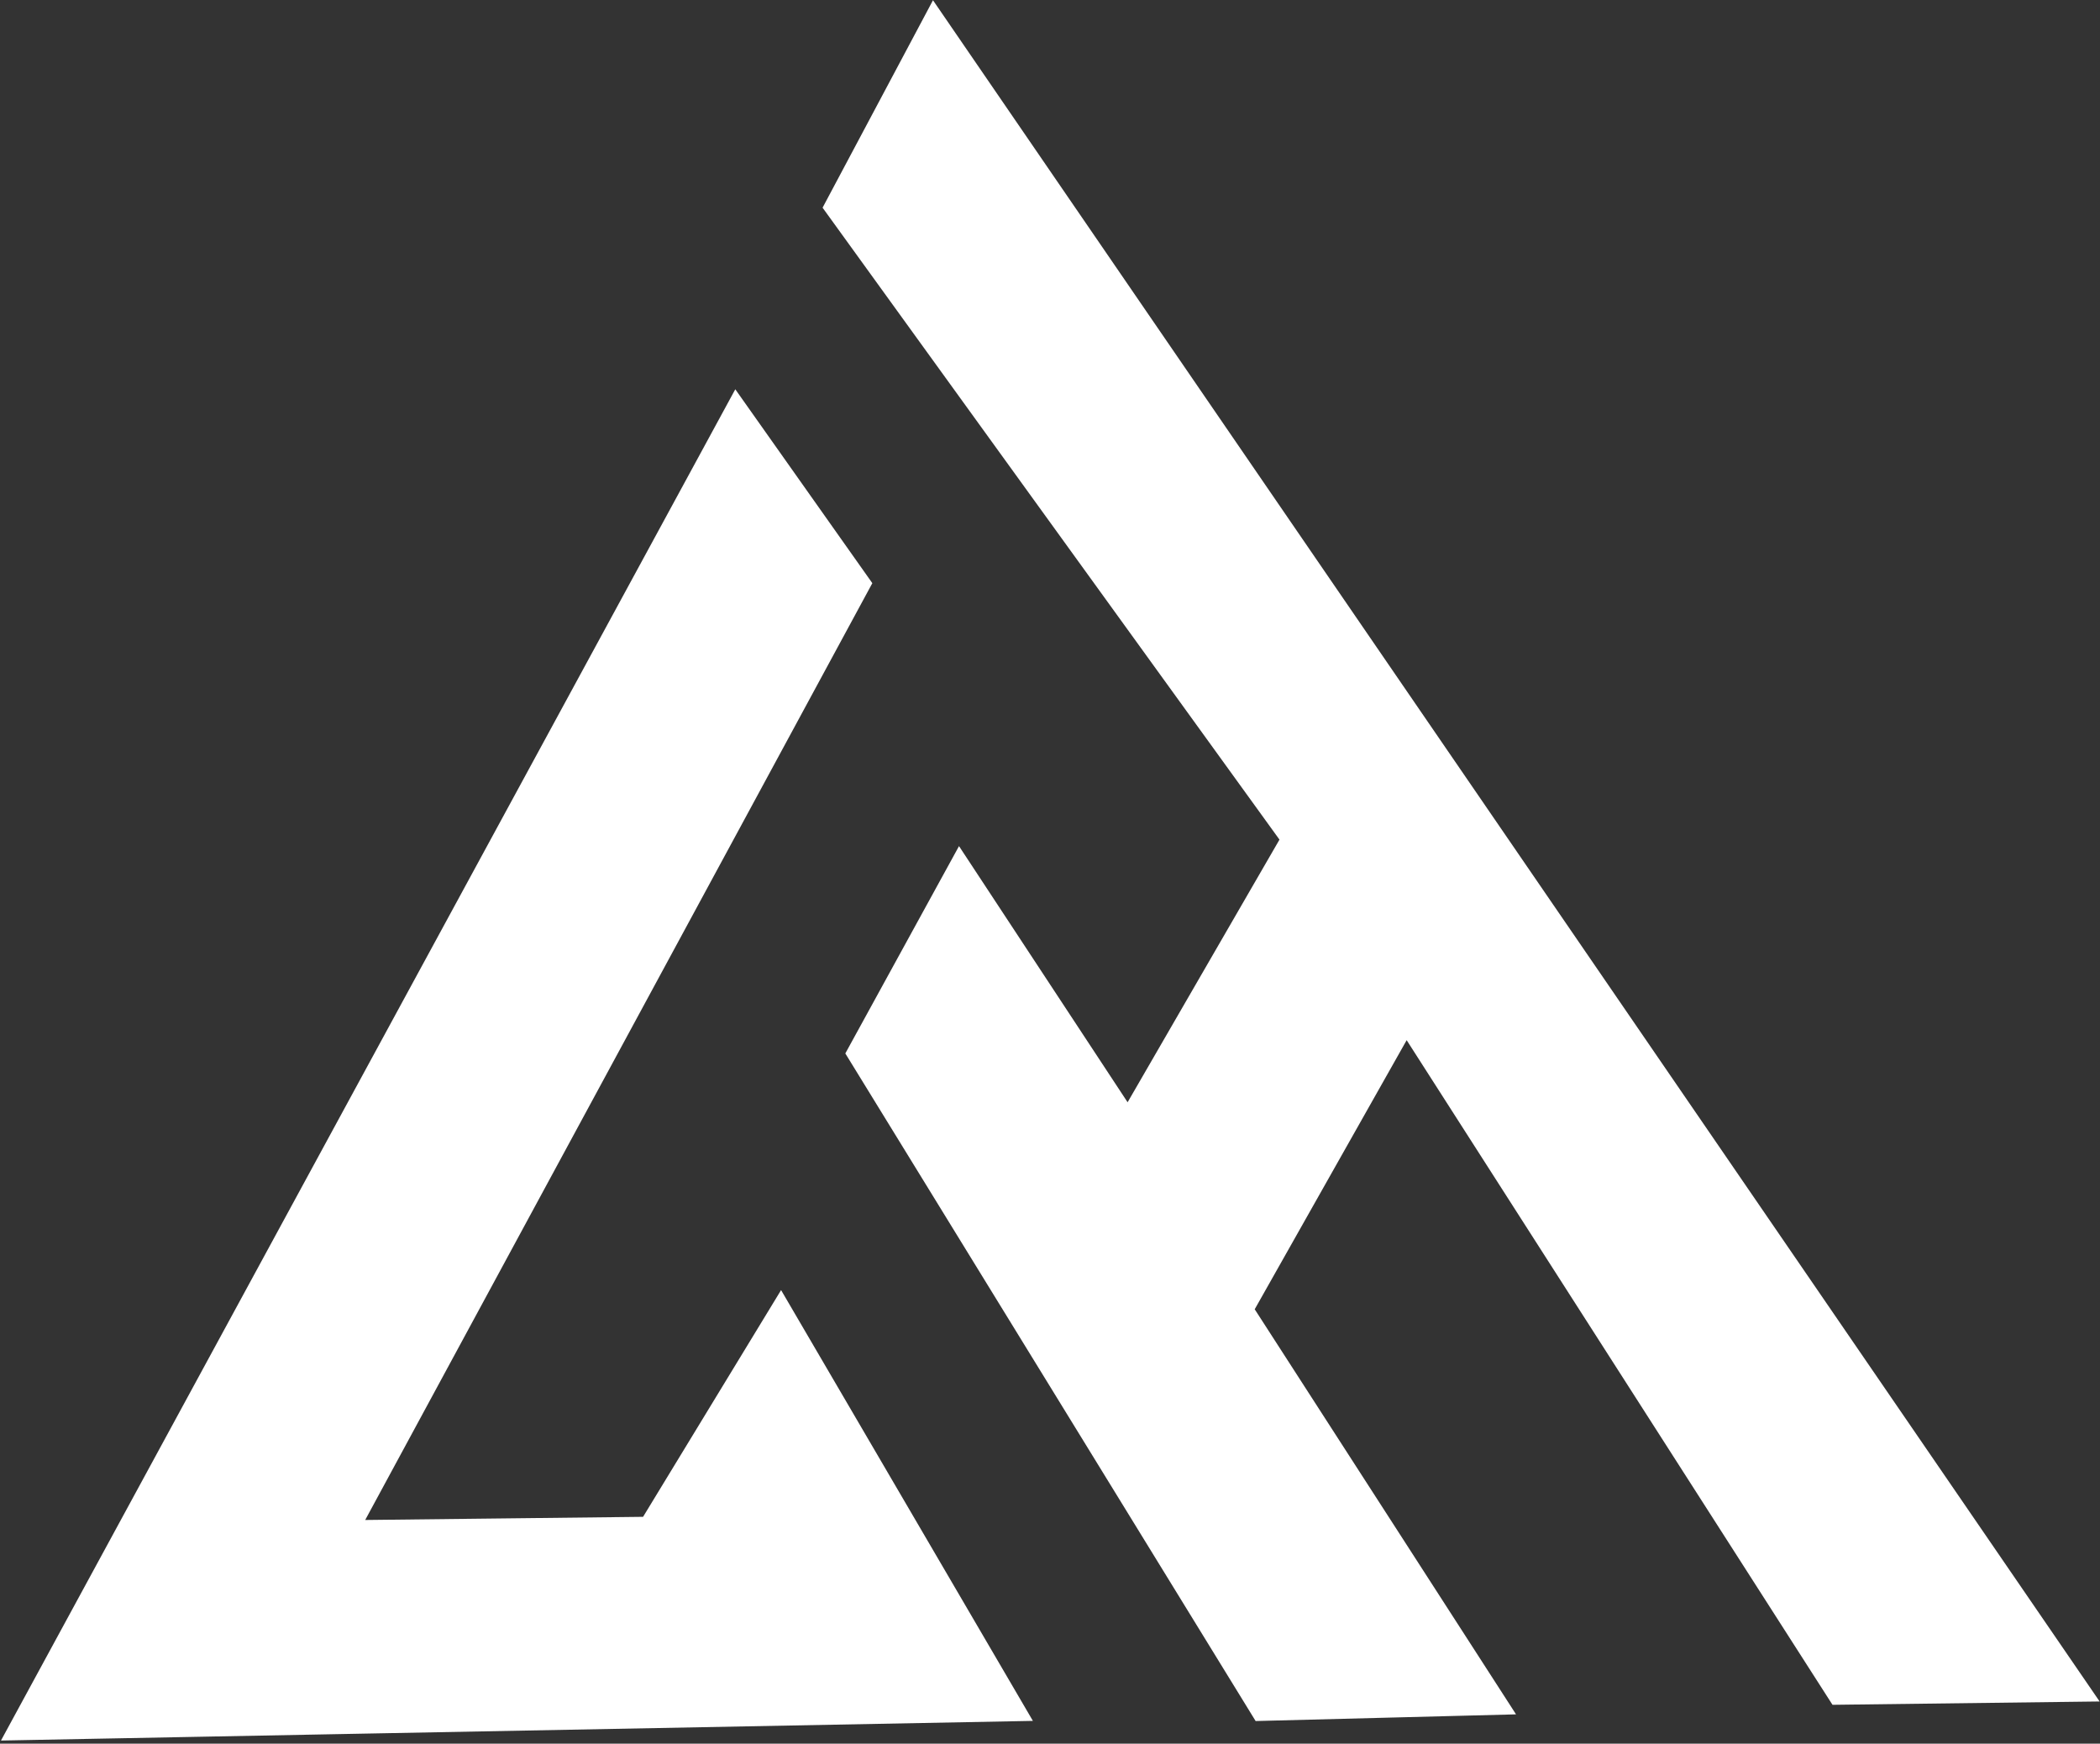
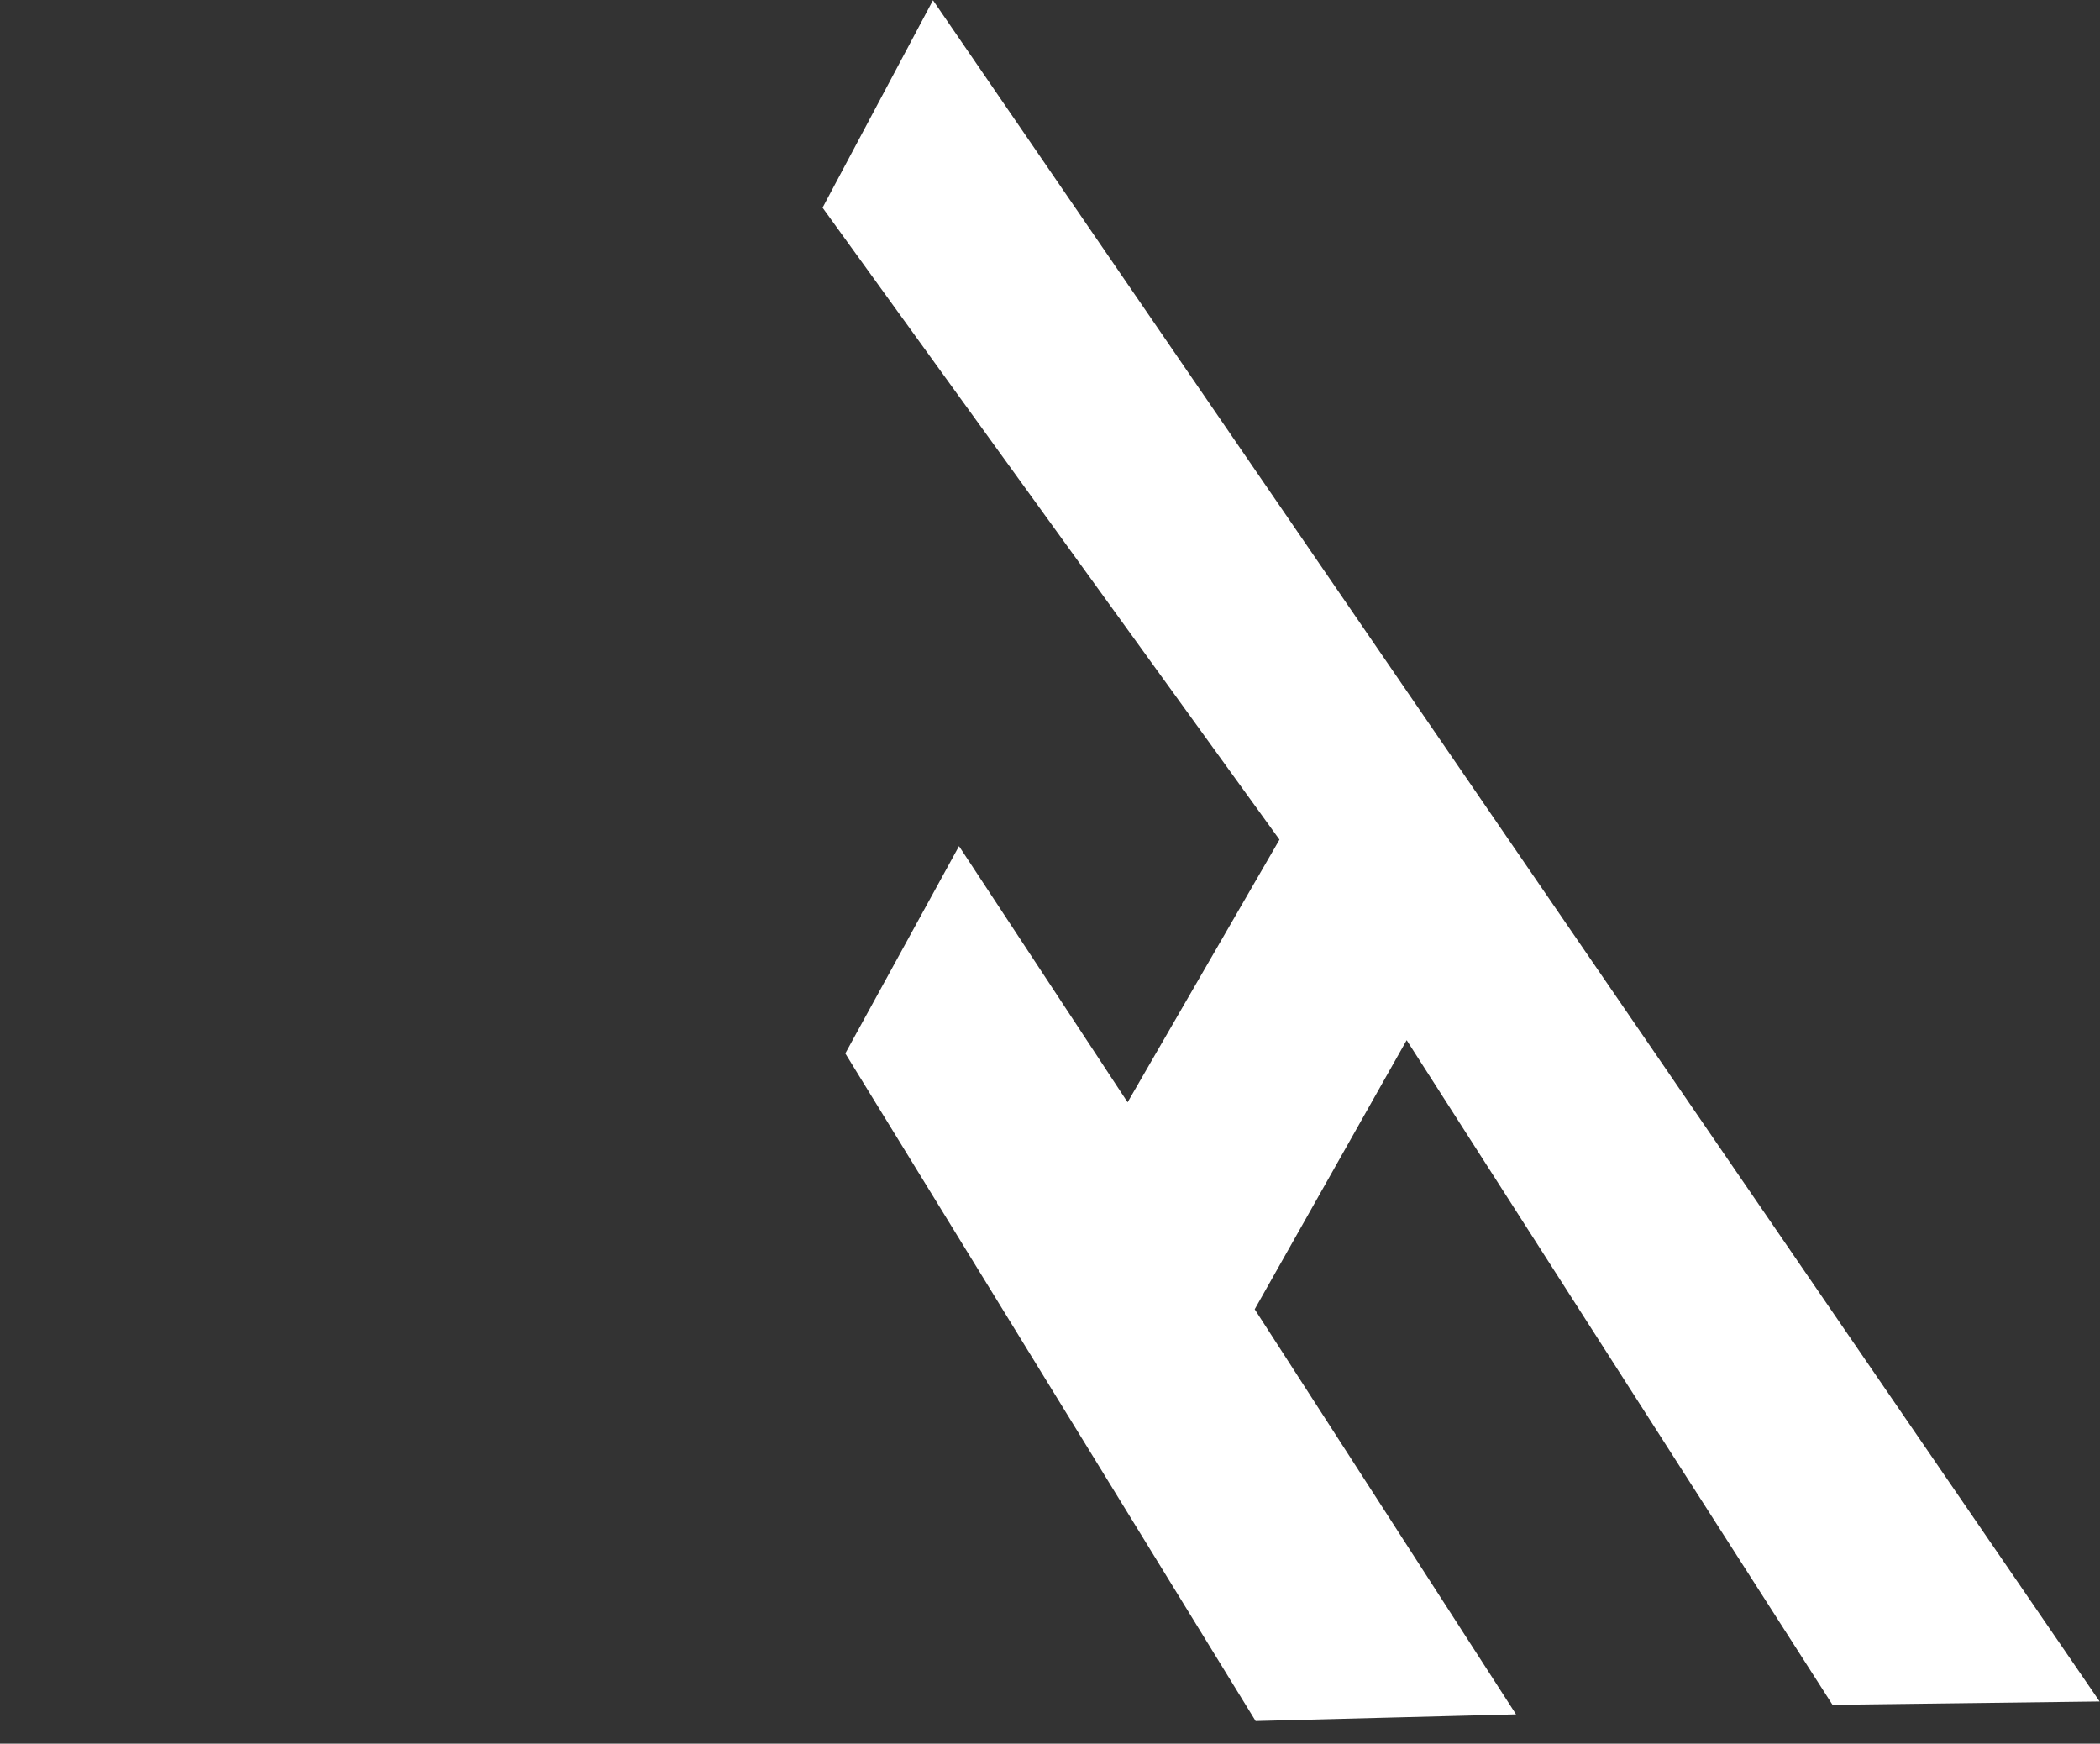
<svg xmlns="http://www.w3.org/2000/svg" width="324" height="269" viewBox="0 0 324 269" fill="none">
  <rect x="0" y="0" width="324" height="269" fill="#333333" stroke="none" />
  <path d="M144 1L127.5 32L198 129.5L174 171L148 131.5L131 162.5L194 265L233 264L193 202L217 159.5L283 262.5L323 262L144 1Z" fill="white" stroke="white" />
-   <path d="M134 90L113.5 61L1 268L158.5 265L120.5 200L99.5 234.5L55.5 235L134 90Z" fill="white" stroke="white" />
</svg>